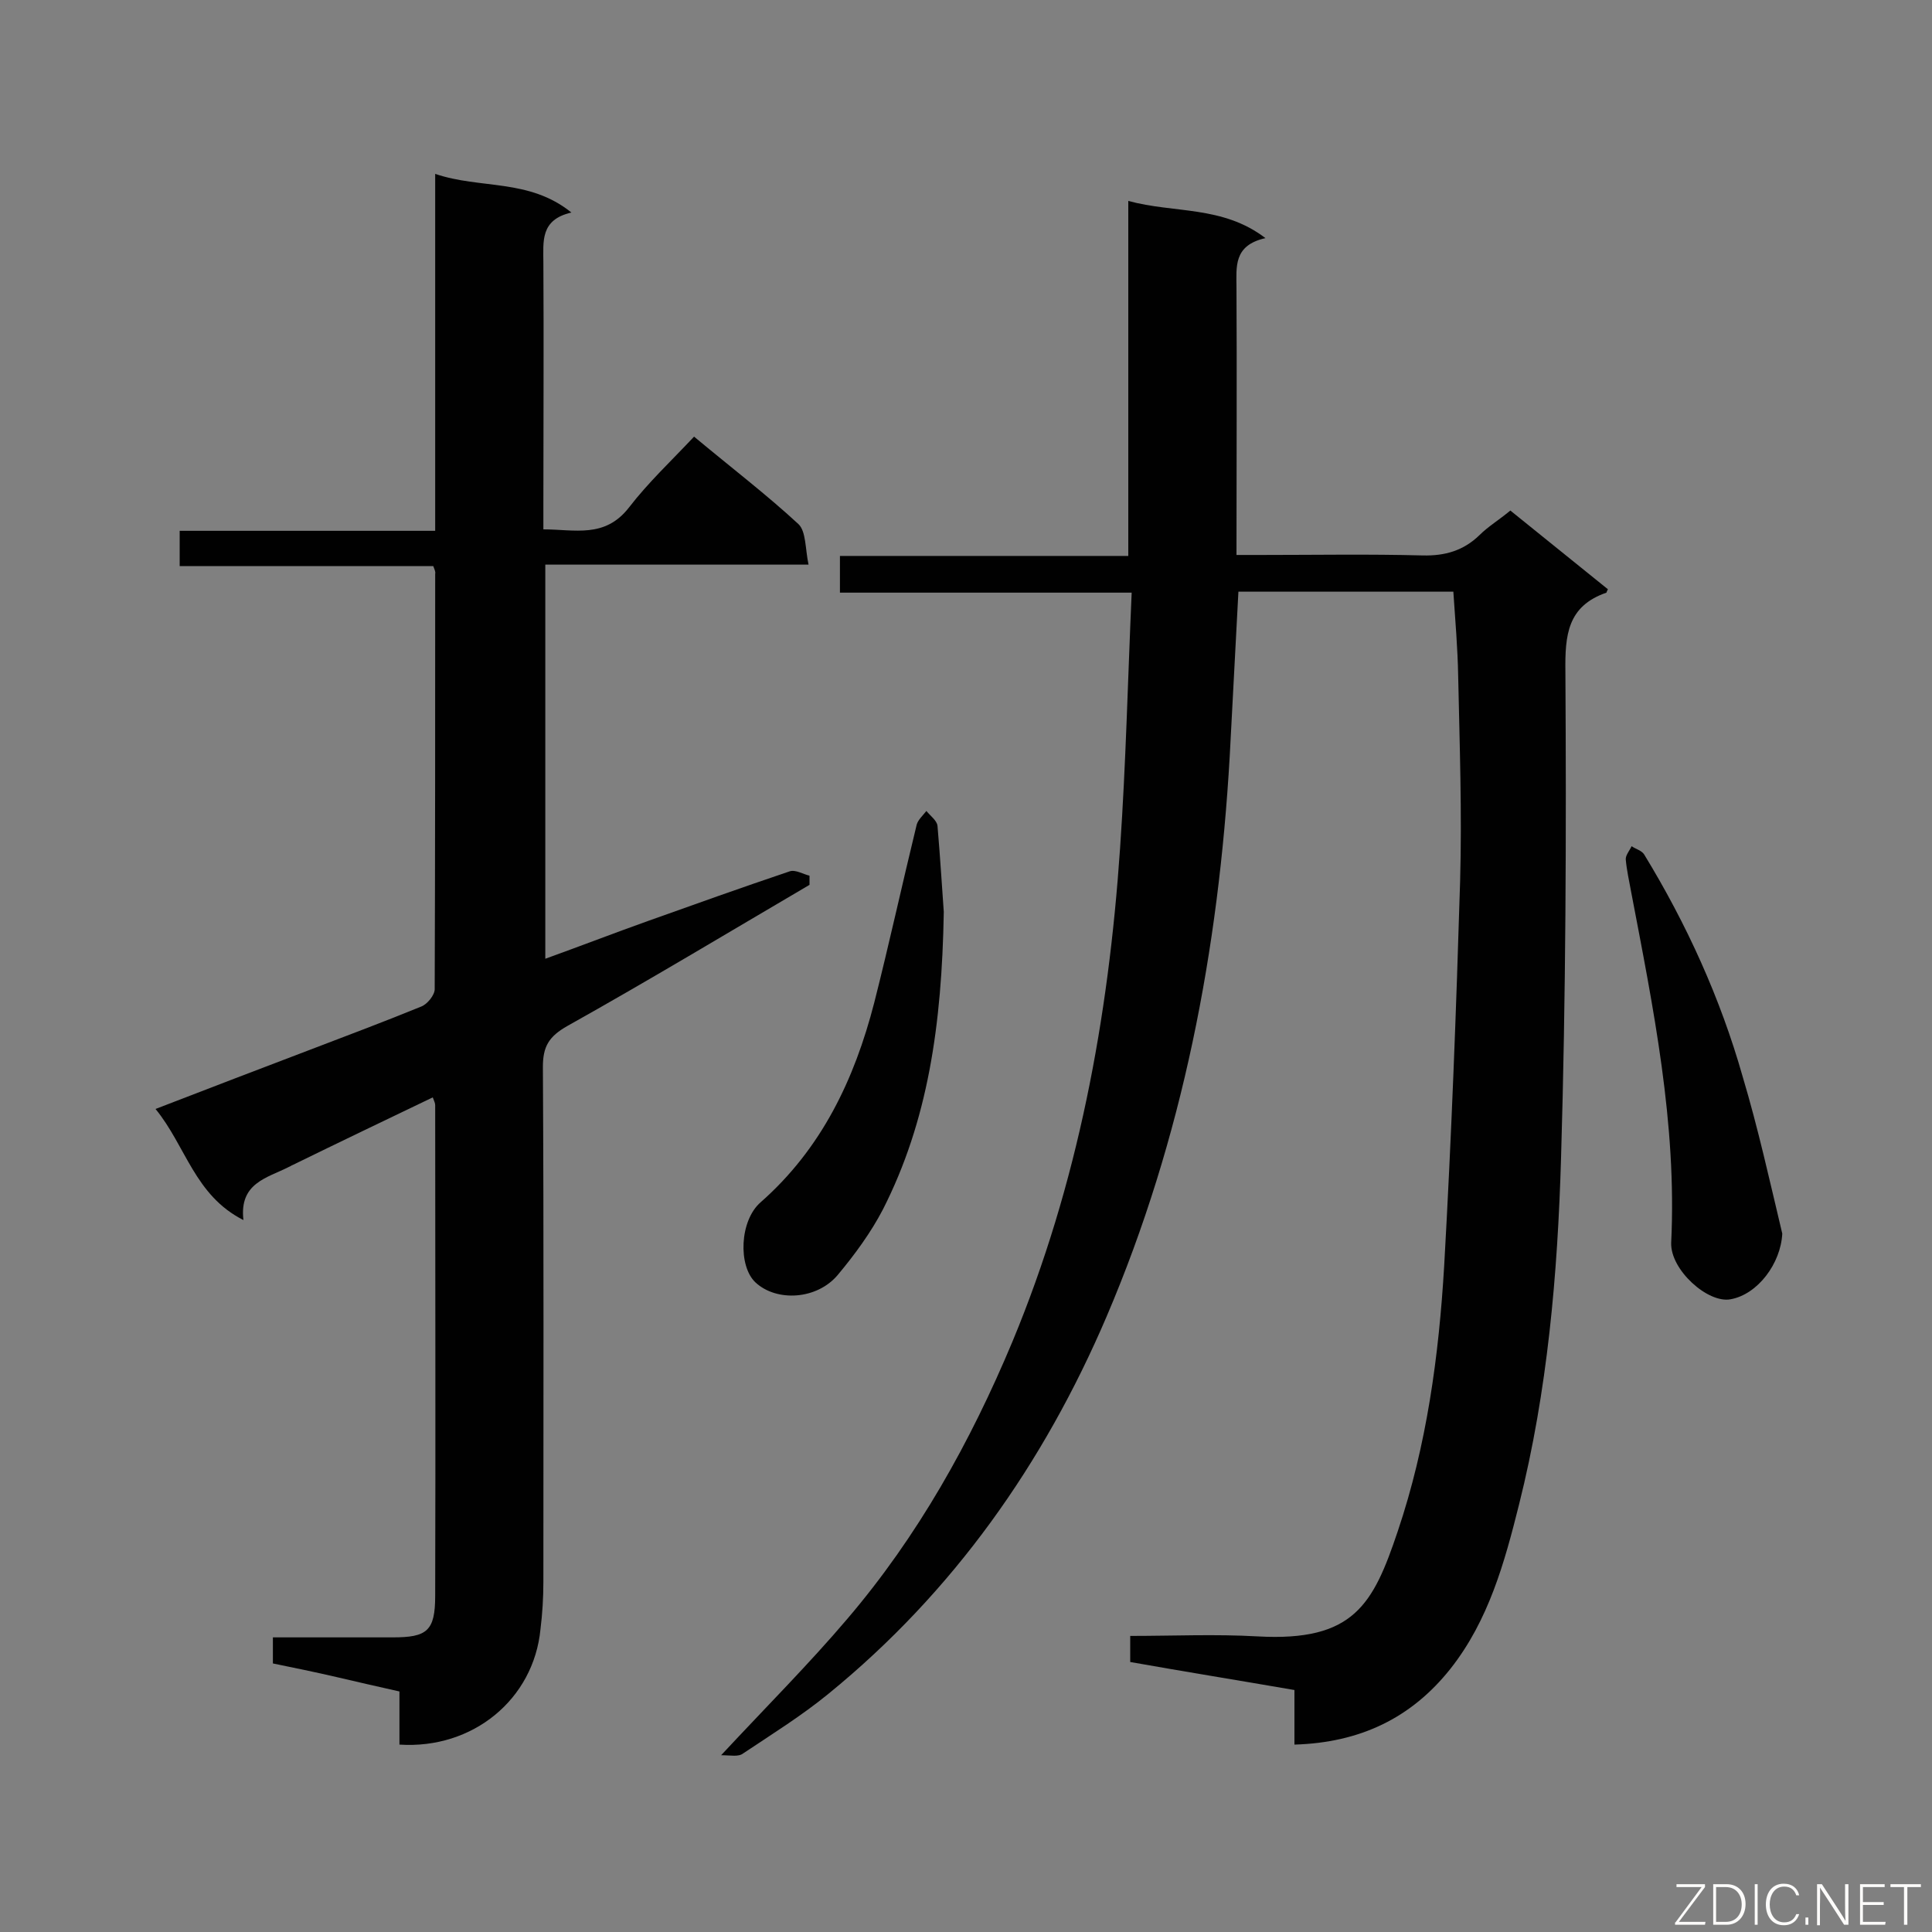
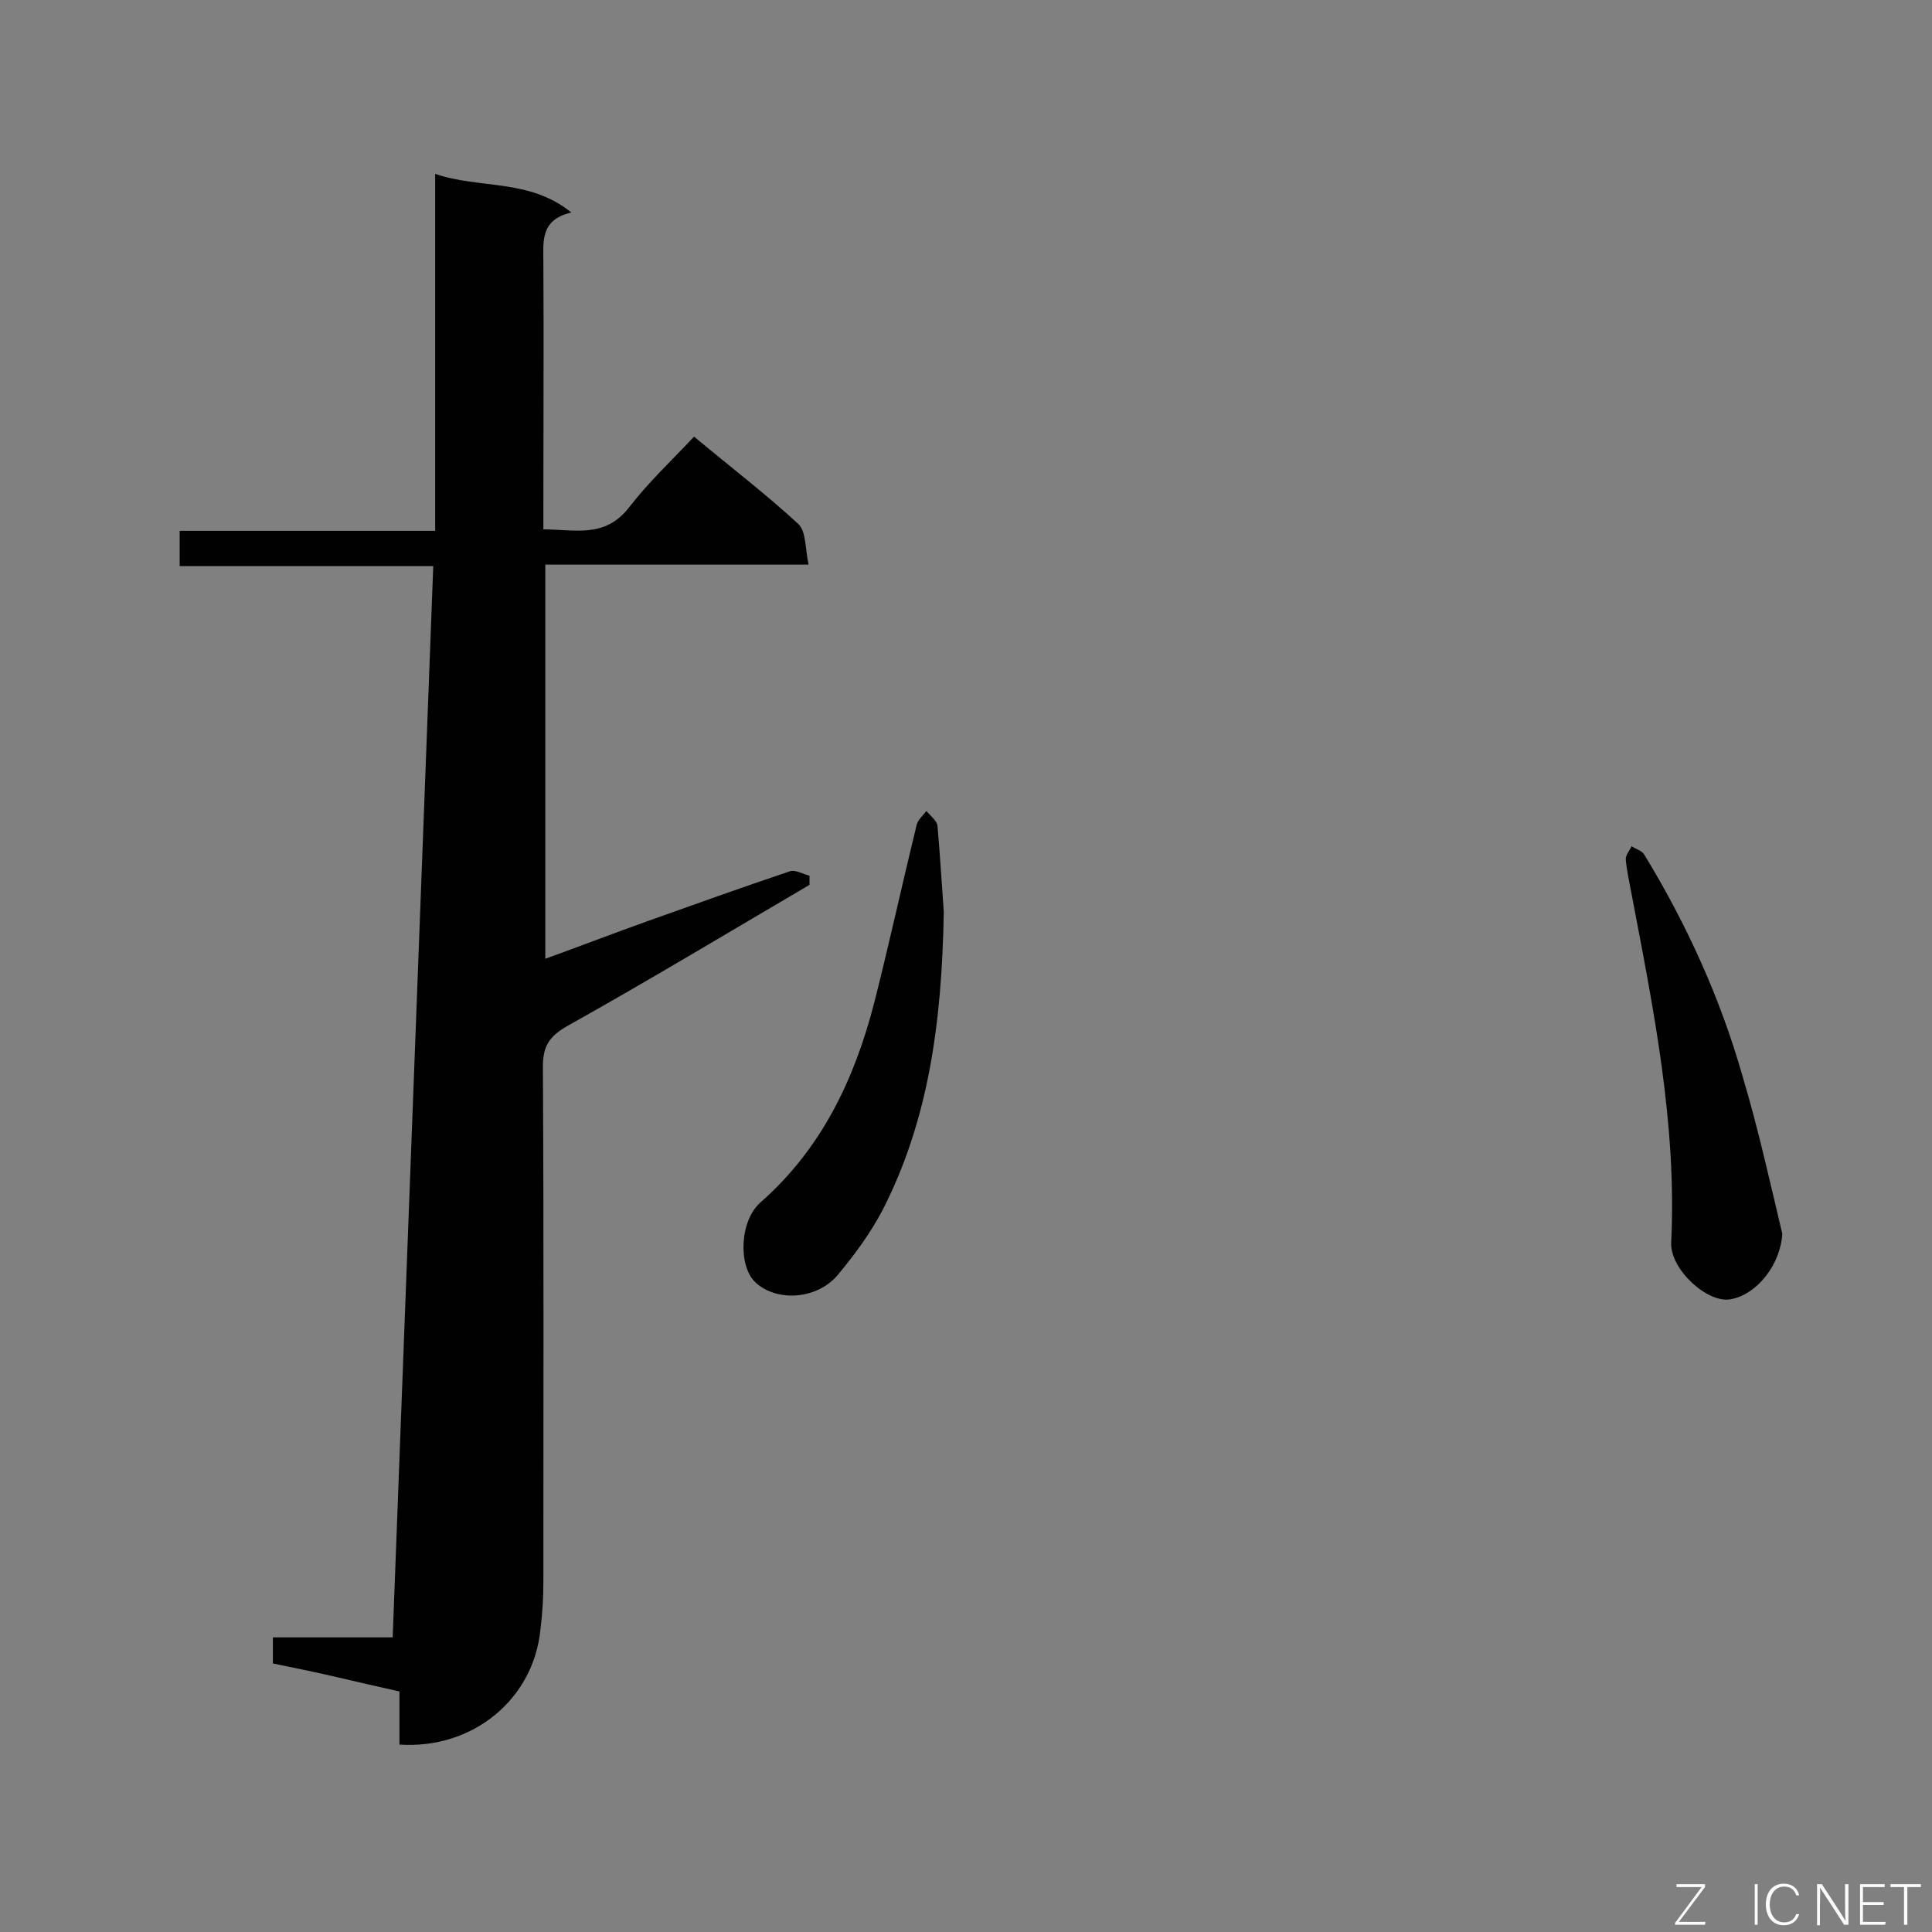
<svg xmlns="http://www.w3.org/2000/svg" enable-background="new 0 0 400 400" viewBox="0 0 400 400">
  <rect x="0" y="0" width="400" height="400" fill="#808080" stroke="none" />
-   <path d="m149.3 363.4c9.5-10.2 18.2-18.9 26.1-28.2 14.6-17.1 25.5-36.6 34.2-57.4 13.6-32.7 19.9-67 22.3-102.2 1.2-17.4 1.6-34.8 2.4-52.9-20.6 0-40.4 0-60.4 0 0-2.7 0-4.9 0-7.6h59.7c0-24.6 0-48.7 0-73.5 9.5 2.6 19.5.9 28.4 7.7-6.7 1.5-6 6-6 10.3.1 18.2 0 36.4 0 55.3h5c11.2 0 22.4-.2 33.6.1 4.6.1 8.4-1 11.7-4.2 1.8-1.8 4-3.1 6.4-5.1 6.7 5.4 13.5 10.9 20.2 16.3-.2.4-.3.6-.3.7-8.1 2.8-8.6 8.8-8.5 16.4.2 33.5.1 67.1-.9 100.6-.7 24.1-2.8 48.3-8.7 71.8-3 12-6.3 24-14.2 34-8.1 10.2-18.7 15.3-32.3 15.7 0-3.8 0-7.4 0-11.3-11.6-2-22.7-3.8-34-5.8 0-1.8 0-3.3 0-5.4 8.9 0 17.7-.4 26.4.1 19.9 1.1 23.9-6.6 29-21.8 6-17.8 8.5-36.3 9.6-54.9 1.5-26.5 2.5-53 3.3-79.6.4-14.2-.1-28.3-.4-42.5-.1-5.8-.6-11.5-1-17.5-14.9 0-29.6 0-44.5 0-.6 11.5-1.2 22.8-1.8 34.1-2.3 40-9.7 79-25.5 116-13 30.4-31.7 57-57.6 78.1-5.5 4.5-11.6 8.3-17.6 12.3-1 .8-2.6.4-4.6.4z" fill="#010101" />
-   <path d="m89.7 117.2c-17.4 0-34.8 0-52.5 0 0-2.6 0-4.7 0-7.3h52.9c0-24.7 0-48.9 0-73.9 9.4 3.2 19.4.9 28.2 8-6.5 1.5-5.8 6-5.8 10.4.1 16.6 0 33.1 0 49.7v5.5c6.5 0 12.7 1.9 17.7-4.5 4-5.2 8.8-9.7 13.5-14.7 7.8 6.5 15 12 21.6 18.1 1.6 1.5 1.4 5.1 2.1 8.4-18.6 0-36.4 0-54.5 0v81.6c7.2-2.6 14.2-5.3 21.2-7.8 9.8-3.5 19.6-7 29.4-10.3 1.2-.4 2.8.6 4.1.9v1.9c-16.7 9.8-33.3 19.8-50.1 29.2-3.9 2.2-5.1 4.3-5.1 8.5.2 35.5.1 71 .1 106.6 0 3.3-.2 6.6-.6 9.8-1.4 14.5-14 24.9-29.2 23.9 0-3.5 0-7 0-11-4.5-1-8.8-2-13.1-3s-8.7-1.9-13.1-2.8c0-1.8 0-3.3 0-5.4h18.1 6.7c7.1 0 8.8-1.3 8.8-8.6.1-33.9 0-67.8 0-101.6 0-.4-.2-.8-.5-1.6-9.8 4.7-19.4 9.3-29 14-.3.1-.5.3-.8.4-4.5 2.3-10.3 3.3-9.4 11-10.1-5.1-11.9-15.3-18.2-23 11.1-4.3 21.6-8.3 32.1-12.3 7.6-2.9 15.3-5.8 22.9-8.9 1.3-.5 2.8-2.4 2.8-3.6.1-28.7.1-57.3.1-86 .1-.4-.1-.8-.4-1.6z" fill="#010101" />
+   <path d="m89.7 117.2c-17.4 0-34.8 0-52.5 0 0-2.6 0-4.7 0-7.3h52.9c0-24.7 0-48.9 0-73.9 9.4 3.2 19.4.9 28.2 8-6.5 1.5-5.8 6-5.8 10.4.1 16.6 0 33.1 0 49.7v5.5c6.5 0 12.7 1.9 17.7-4.5 4-5.2 8.8-9.7 13.5-14.7 7.8 6.5 15 12 21.6 18.1 1.6 1.5 1.4 5.1 2.1 8.4-18.6 0-36.4 0-54.5 0v81.6c7.2-2.6 14.2-5.3 21.2-7.8 9.8-3.5 19.6-7 29.4-10.3 1.2-.4 2.8.6 4.1.9v1.9c-16.7 9.8-33.3 19.8-50.1 29.2-3.9 2.2-5.1 4.3-5.1 8.5.2 35.5.1 71 .1 106.6 0 3.3-.2 6.6-.6 9.8-1.4 14.5-14 24.9-29.2 23.9 0-3.5 0-7 0-11-4.5-1-8.8-2-13.1-3s-8.7-1.9-13.1-2.8c0-1.8 0-3.3 0-5.4h18.1 6.7z" fill="#010101" />
  <path d="m195.4 188.8c-.4 23.5-3.3 43.3-12.6 61.6-2.5 4.8-5.8 9.3-9.3 13.5-4.3 5.2-12.7 5.7-17.1 1.6-3.6-3.4-3.3-12.8 1.1-16.6 12.6-11.1 19.4-25.4 23.5-41.3 3.1-12.2 5.8-24.6 8.8-36.9.3-1 1.3-1.9 2-2.8.8 1 2.2 2 2.3 3.1.6 6.9 1 13.9 1.3 17.8z" fill="#010101" />
  <path d="m369 255.4c-.3 6.2-5.1 12.6-10.7 13.6-4.7.9-12.5-6.1-12.3-11.7 1.2-24.7-3.7-48.6-8.3-72.7-.4-2.2-.9-4.4-1.1-6.6-.1-.9.8-1.9 1.2-2.8.9.6 2.1.9 2.6 1.7 8.8 14.4 15.8 29.8 20.4 46 3.2 10.7 5.6 21.6 8.2 32.5z" fill="#010101" />
  <g fill="#fcfbfa">
    <path d="m346.9 398 5.4-7.3h-5.2v-.6h5.9v.6l-5.4 7.2h5.5l-.1.6h-6.2v-.5z" />
-     <path d="m354.7 390.1h2.8c2.3 0 3.9 1.6 3.9 4.1s-1.6 4.3-3.9 4.3h-2.8zm.6 7.8h2c2.2 0 3.3-1.6 3.3-3.6 0-1.8-1-3.6-3.3-3.6h-2z" />
    <path d="m363.9 390.1v8.4h-.6v-8.4z" />
    <path d="m372.5 396.3c-.4 1.3-1.4 2.3-3.2 2.3-2.4 0-3.7-1.9-3.7-4.3 0-2.3 1.2-4.3 3.7-4.3 1.8 0 2.9 1 3.2 2.4h-.6c-.4-1.1-1.1-1.8-2.5-1.8-2.1 0-3 1.9-3 3.7s.9 3.7 3 3.7c1.4 0 2.1-.7 2.5-1.7z" />
-     <path d="m373.8 398.5v-1.5h.6v1.5z" />
    <path d="m376.2 398.5v-8.4h1c1.3 2 4.4 6.7 4.9 7.6-.1-1.2-.1-2.4-.1-3.8v-3.8h.7v8.4h-.9c-1.2-1.9-4.4-6.8-5-7.7.1 1.1 0 2.3 0 3.9v3.9h-.6z" />
    <path d="m390 394.4h-4.3v3.5h4.7l-.1.6h-5.2v-8.4h5.1v.6h-4.5v3.1h4.3z" />
    <path d="m394.2 390.7h-2.8v-.6h6.3v.6h-2.8v7.8h-.7z" />
  </g>
</svg>